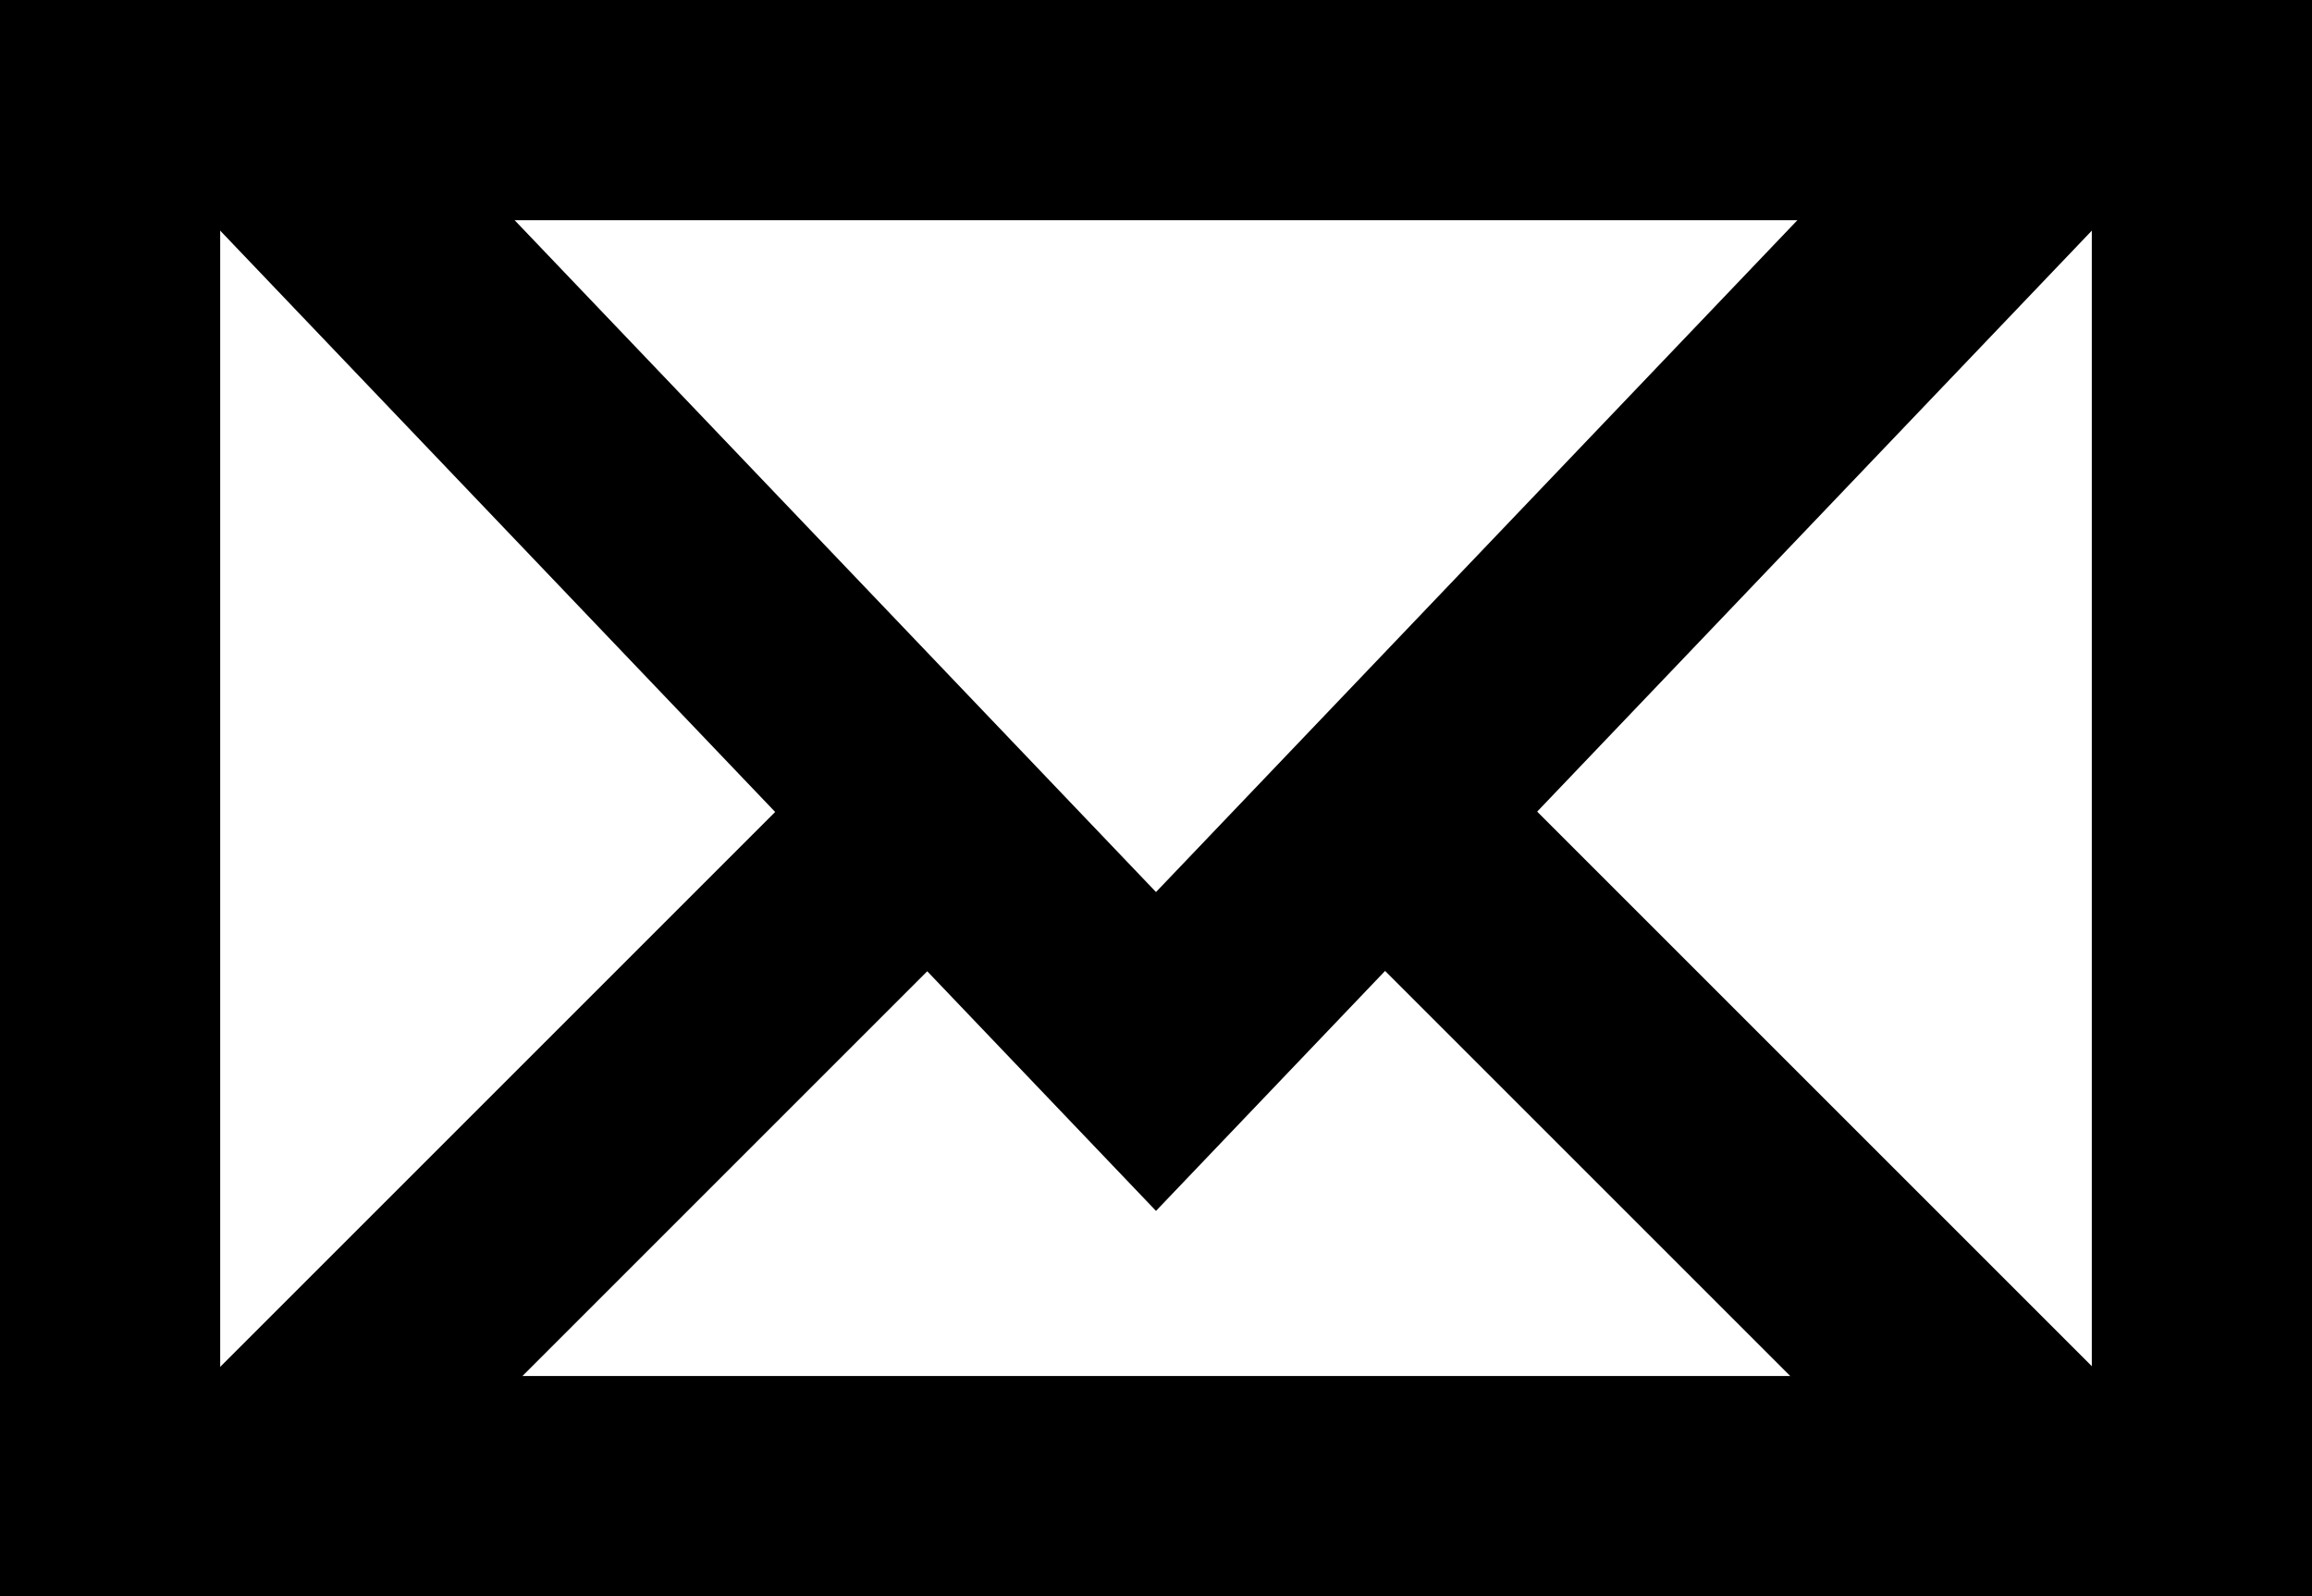
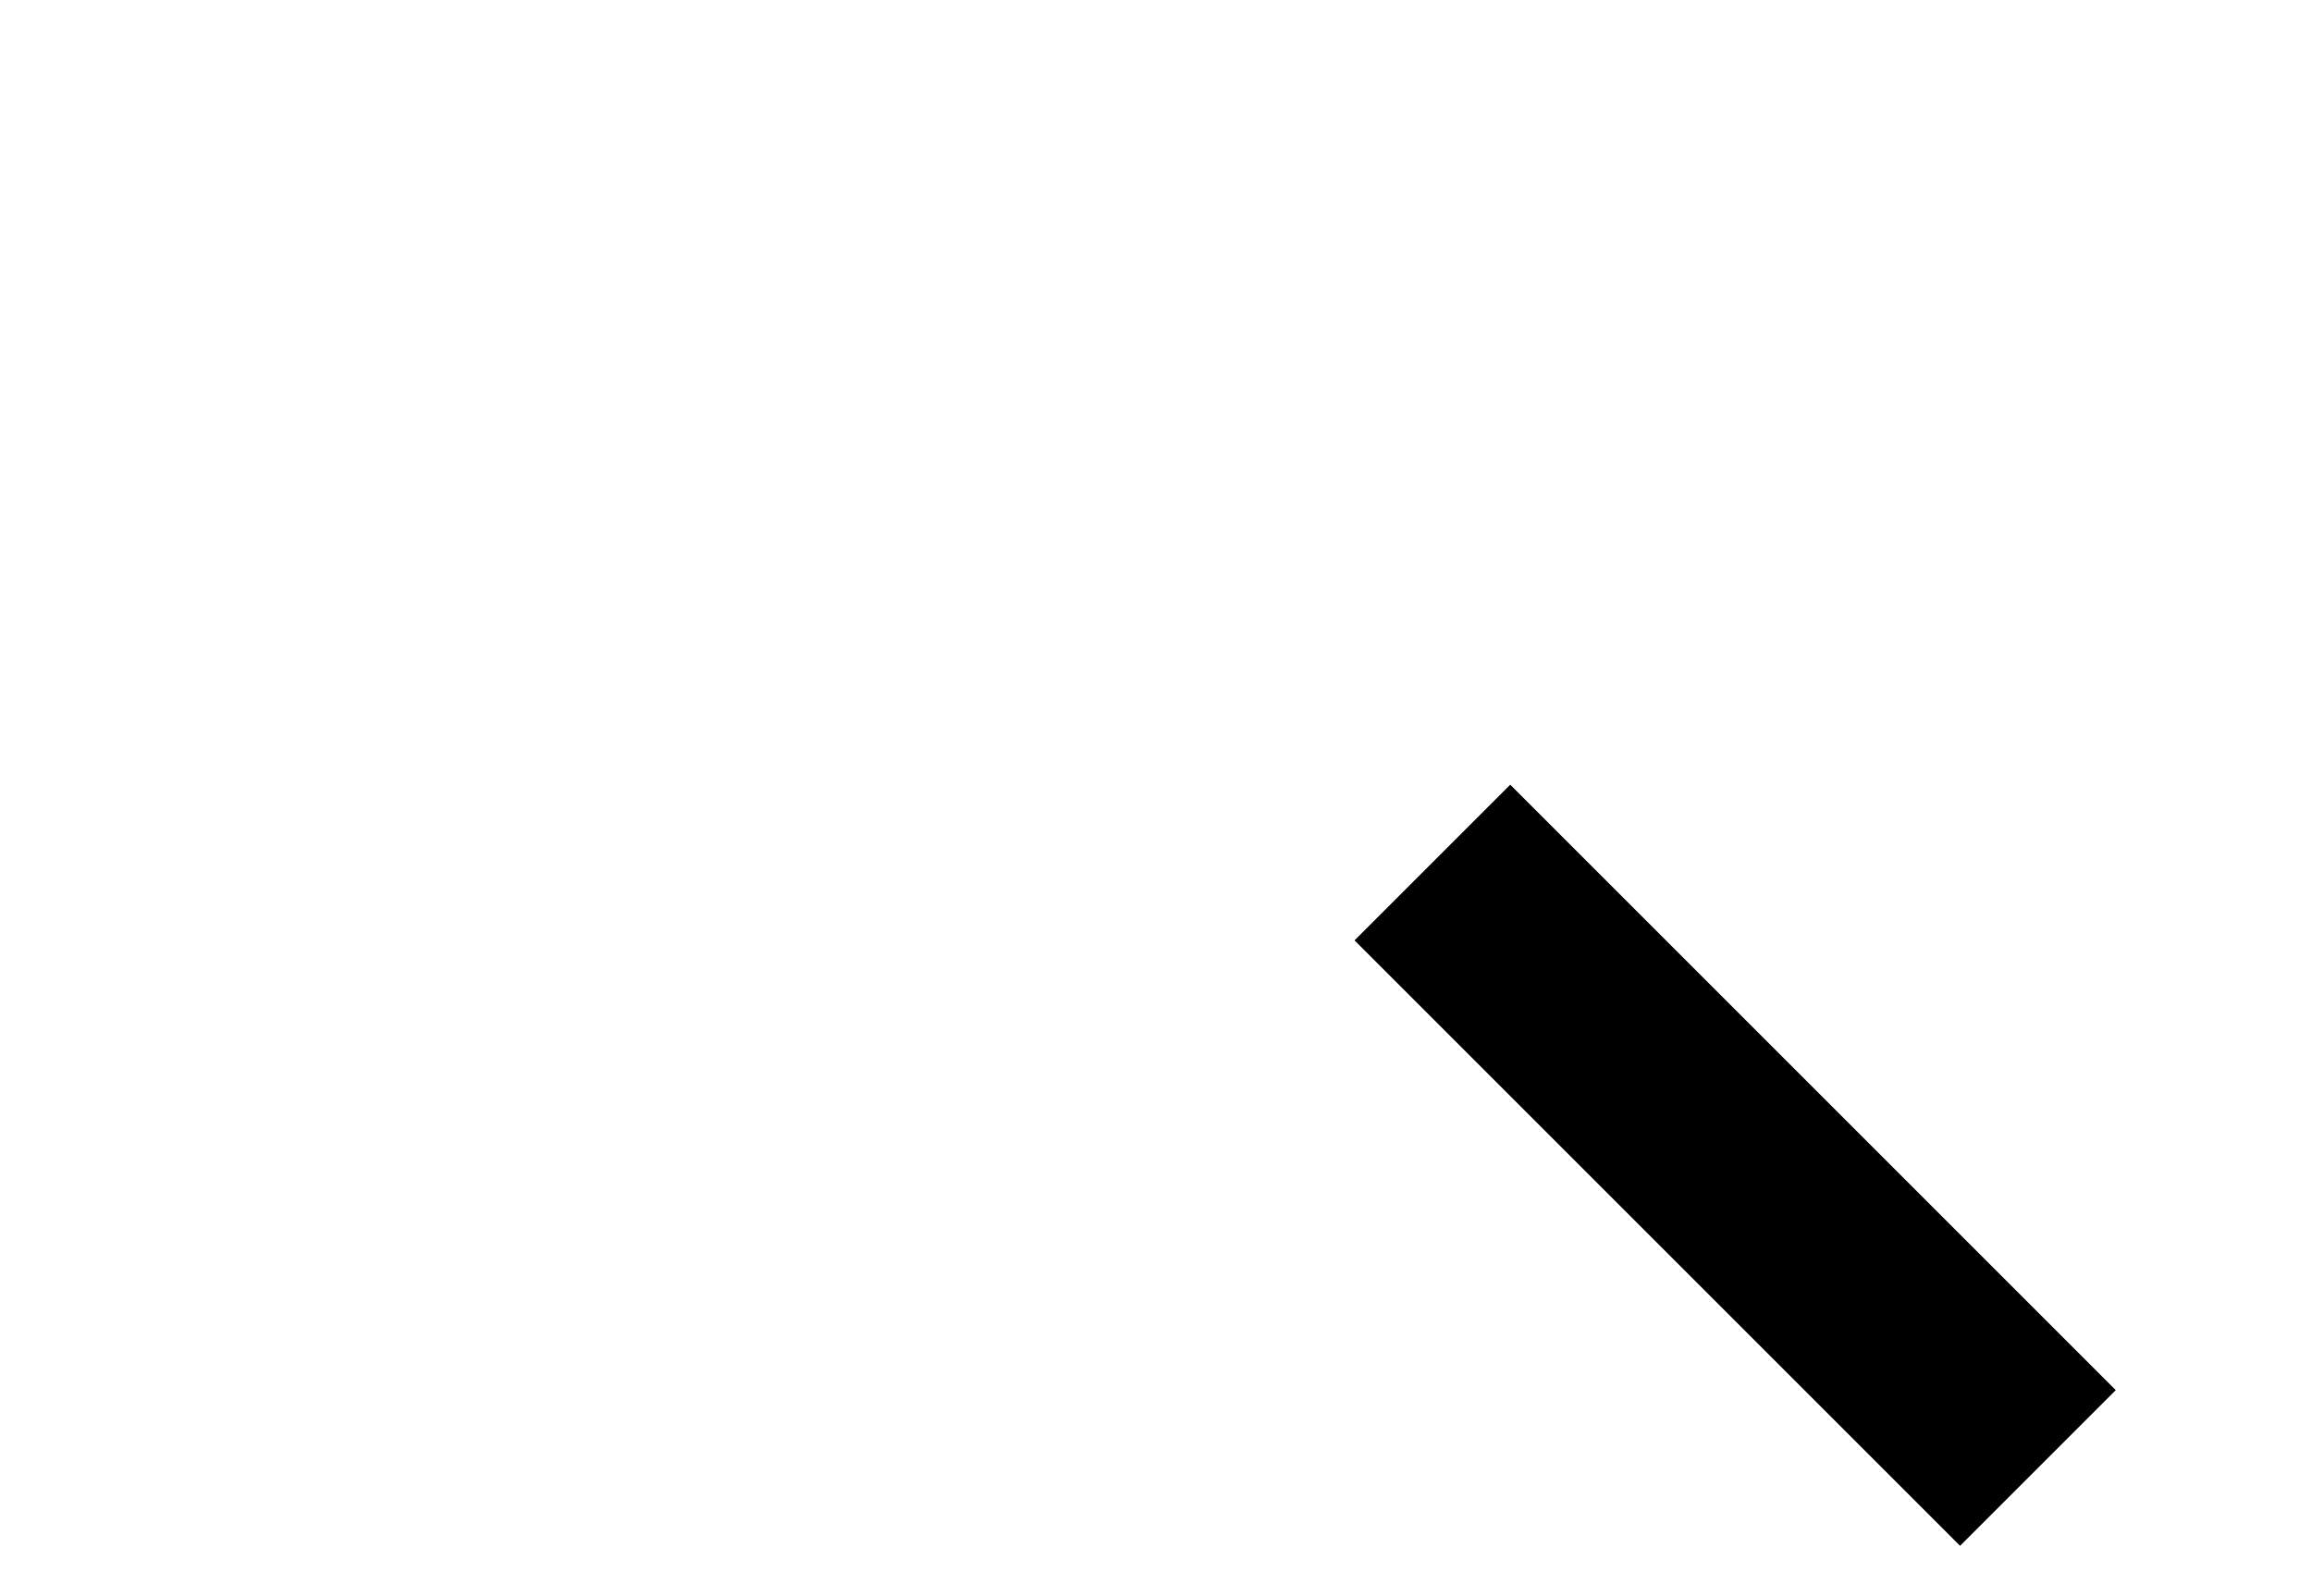
<svg xmlns="http://www.w3.org/2000/svg" width="42" height="29" viewBox="0 0 42 29" fill="none">
-   <path d="M40 2H2V27H40V2Z" stroke="black" stroke-width="4" />
-   <path d="M21 16.207L32.652 4L9.348 4L21 16.207ZM21 22L0 0L42 0L21 22Z" fill="black" />
-   <path d="M4.985 26.677L15.985 15.677L4.985 26.677Z" stroke="black" stroke-width="4" />
-   <path d="M26.021 15.671L37.021 26.671L26.021 15.671Z" stroke="black" stroke-width="4" />
+   <path d="M26.021 15.671L37.021 26.671L26.021 15.671" stroke="black" stroke-width="4" />
</svg>